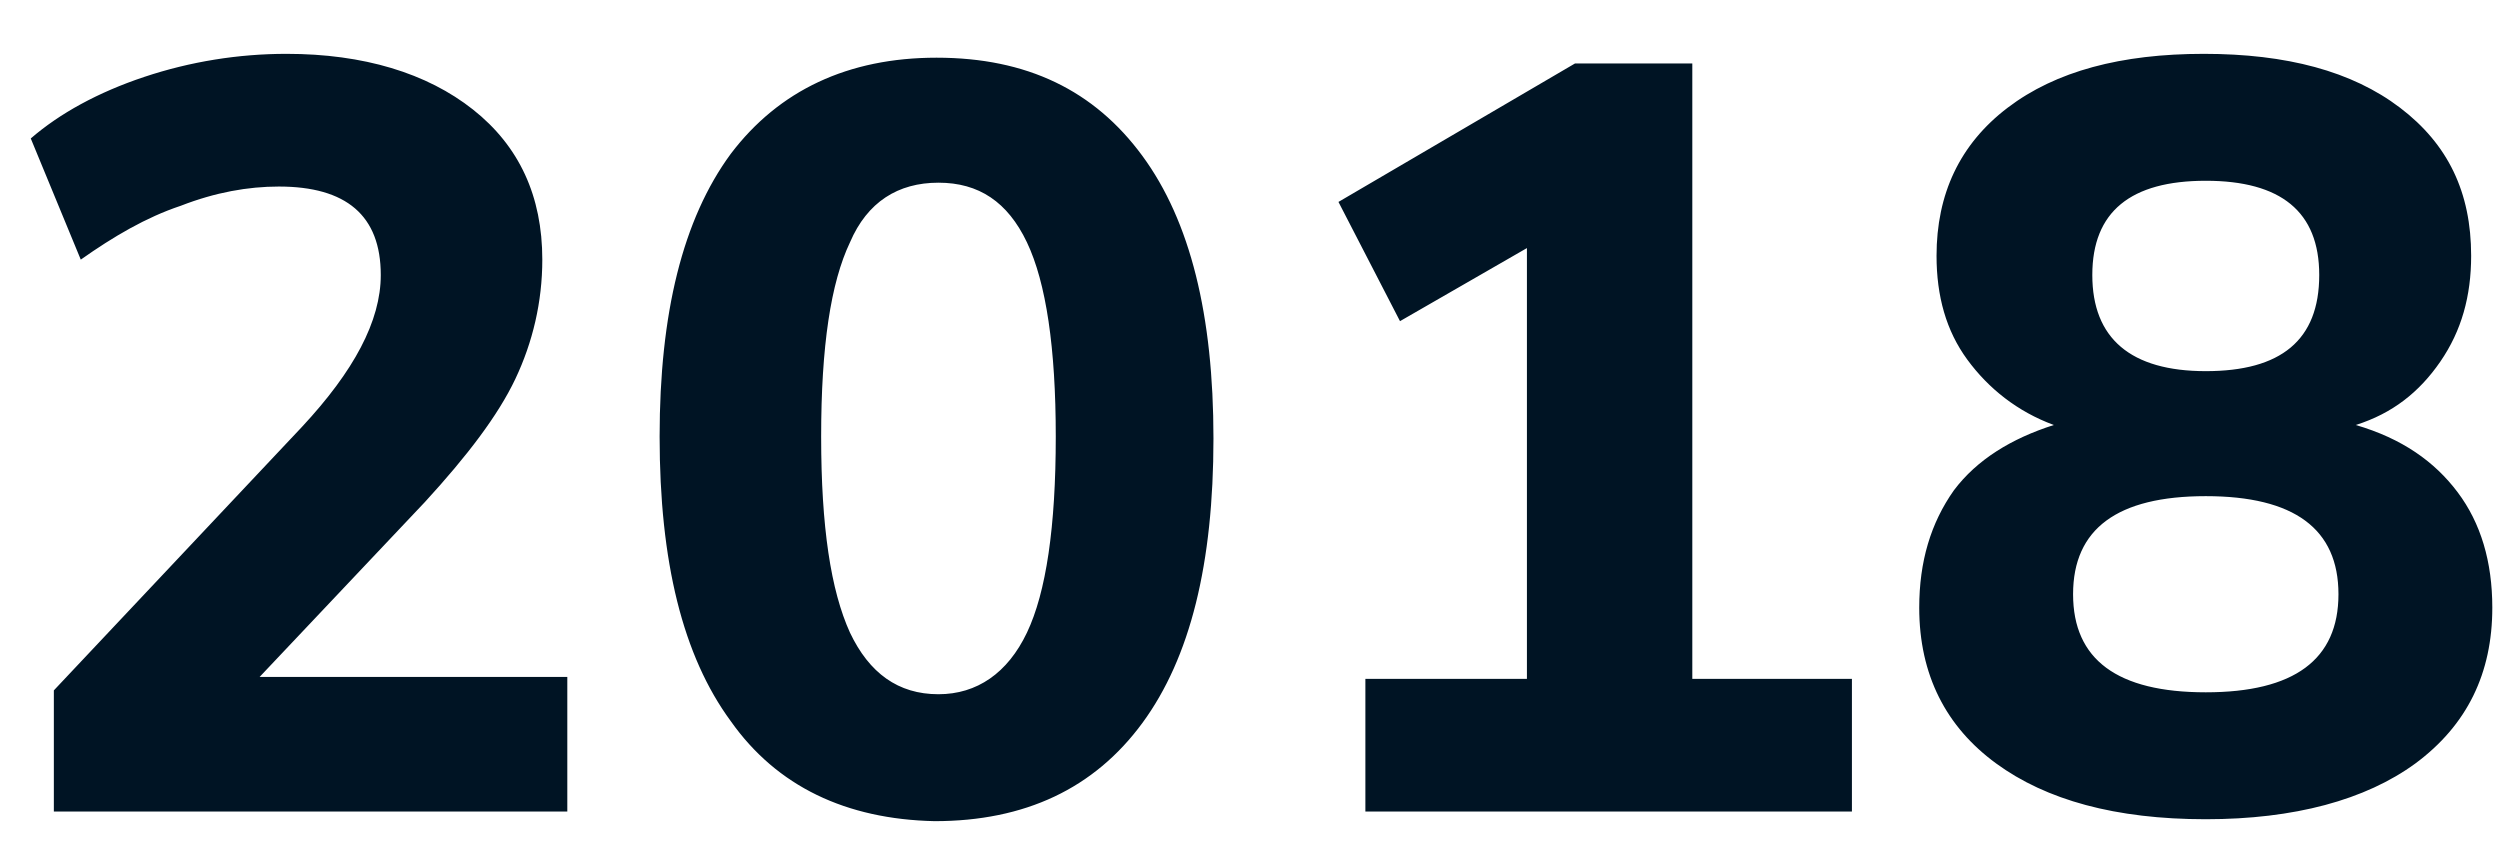
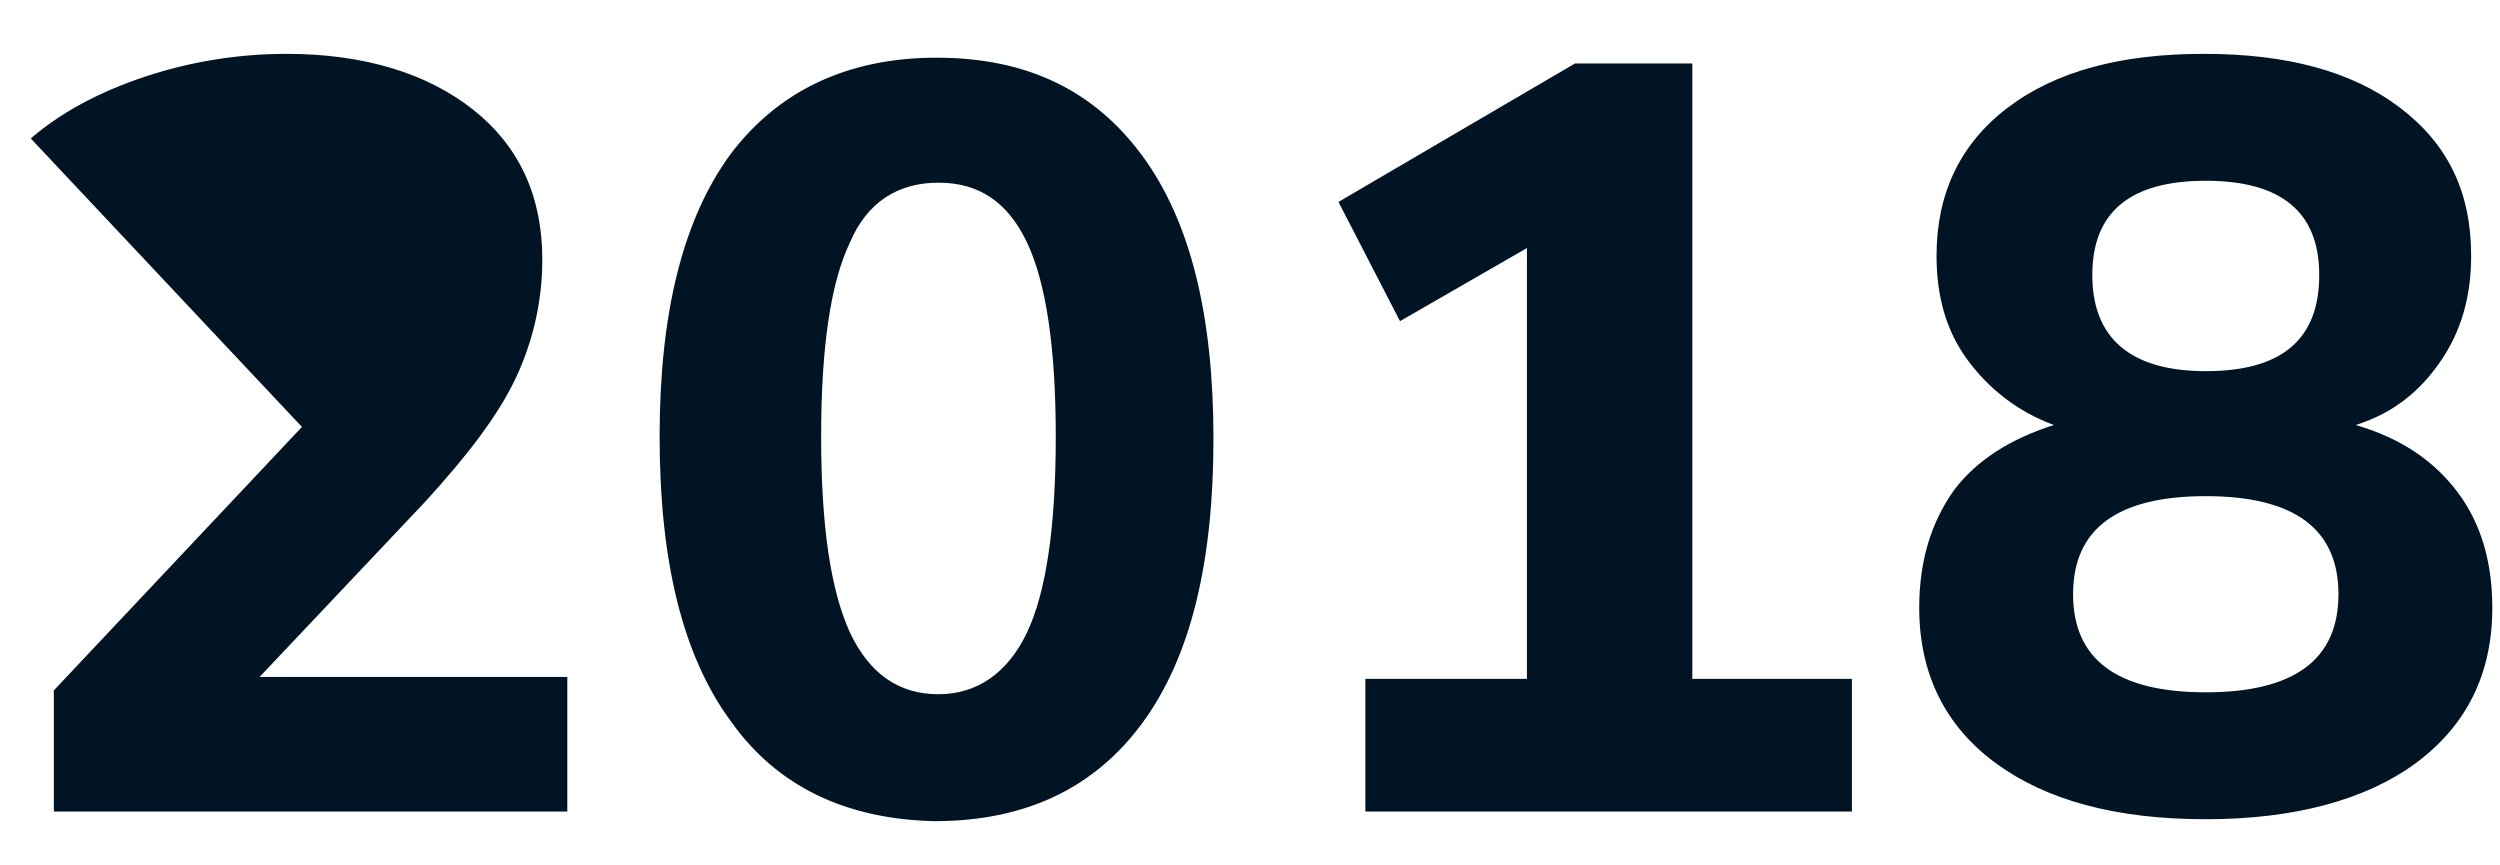
<svg xmlns="http://www.w3.org/2000/svg" version="1.1" id="Layer_1" x="0" y="0" viewBox="0 0 130 45" style="enable-background:new 0 0 130 45" xml:space="preserve">
  <style>.st0{fill:#001424}</style>
-   <path class="st0" d="M29.5 35.3v6.9H2.8v-6.3l12.9-13.7c2.7-2.9 4.1-5.5 4.1-7.9 0-3.1-1.8-4.6-5.3-4.6-1.6 0-3.3.3-5.1 1-1.8.6-3.5 1.6-5.2 2.8L1.6 7.2C3.1 5.9 5.1 4.8 7.5 4c2.4-.8 4.9-1.2 7.4-1.2 4 0 7.3 1 9.7 2.9 2.4 1.9 3.6 4.5 3.6 7.8 0 2.2-.5 4.3-1.4 6.2-.9 1.9-2.5 4-4.7 6.4l-8.6 9.1h16zM38 37.5c-2.5-3.4-3.7-8.3-3.7-14.8 0-6.4 1.2-11.3 3.7-14.7 2.5-3.3 6.1-5 10.7-5 4.7 0 8.2 1.7 10.7 5.1 2.5 3.4 3.7 8.3 3.7 14.7 0 6.5-1.2 11.4-3.7 14.8s-6.1 5.1-10.8 5.1c-4.6-.1-8.2-1.8-10.6-5.2zm15.4-4.6c1-2.1 1.5-5.5 1.5-10.2 0-4.6-.5-8-1.5-10.1-1-2.1-2.5-3.1-4.6-3.1-2.1 0-3.7 1-4.6 3.1-1 2.1-1.5 5.4-1.5 10.1 0 4.7.5 8 1.5 10.2 1 2.1 2.5 3.2 4.6 3.2 2 0 3.6-1.1 4.6-3.2zM87.9 35.3h8.4v6.9H71v-6.9h8.4V12.9l-6.6 3.8-3.2-6.2 12.3-7.2H88v32zM127.8 25.6c1.2 1.6 1.8 3.6 1.8 6 0 3.4-1.3 6.1-4 8.1-2.6 1.9-6.3 2.9-10.9 2.9-4.7 0-8.3-1-10.9-2.9-2.6-1.9-4-4.6-4-8.1 0-2.4.6-4.4 1.8-6.1 1.2-1.6 3-2.7 5.2-3.4-1.9-.7-3.4-1.9-4.5-3.4s-1.6-3.3-1.6-5.4c0-3.2 1.2-5.8 3.7-7.7 2.5-1.9 5.9-2.8 10.2-2.8 4.3 0 7.7.9 10.2 2.8 2.5 1.9 3.7 4.4 3.7 7.7 0 2.1-.5 3.9-1.6 5.5s-2.5 2.7-4.4 3.3c2.4.7 4.1 1.9 5.3 3.5zm-6.2 5.3c0-3.4-2.3-5.1-6.9-5.1s-6.9 1.7-6.9 5.1 2.3 5.1 6.9 5.1 6.9-1.7 6.9-5.1zm-12.8-16.6c0 3.3 2 5 5.9 5 3.9 0 5.9-1.6 5.9-5 0-3.3-2-4.9-5.9-4.9-3.9 0-5.9 1.6-5.9 4.9z" />
+   <path class="st0" d="M29.5 35.3v6.9H2.8v-6.3l12.9-13.7L1.6 7.2C3.1 5.9 5.1 4.8 7.5 4c2.4-.8 4.9-1.2 7.4-1.2 4 0 7.3 1 9.7 2.9 2.4 1.9 3.6 4.5 3.6 7.8 0 2.2-.5 4.3-1.4 6.2-.9 1.9-2.5 4-4.7 6.4l-8.6 9.1h16zM38 37.5c-2.5-3.4-3.7-8.3-3.7-14.8 0-6.4 1.2-11.3 3.7-14.7 2.5-3.3 6.1-5 10.7-5 4.7 0 8.2 1.7 10.7 5.1 2.5 3.4 3.7 8.3 3.7 14.7 0 6.5-1.2 11.4-3.7 14.8s-6.1 5.1-10.8 5.1c-4.6-.1-8.2-1.8-10.6-5.2zm15.4-4.6c1-2.1 1.5-5.5 1.5-10.2 0-4.6-.5-8-1.5-10.1-1-2.1-2.5-3.1-4.6-3.1-2.1 0-3.7 1-4.6 3.1-1 2.1-1.5 5.4-1.5 10.1 0 4.7.5 8 1.5 10.2 1 2.1 2.5 3.2 4.6 3.2 2 0 3.6-1.1 4.6-3.2zM87.9 35.3h8.4v6.9H71v-6.9h8.4V12.9l-6.6 3.8-3.2-6.2 12.3-7.2H88v32zM127.8 25.6c1.2 1.6 1.8 3.6 1.8 6 0 3.4-1.3 6.1-4 8.1-2.6 1.9-6.3 2.9-10.9 2.9-4.7 0-8.3-1-10.9-2.9-2.6-1.9-4-4.6-4-8.1 0-2.4.6-4.4 1.8-6.1 1.2-1.6 3-2.7 5.2-3.4-1.9-.7-3.4-1.9-4.5-3.4s-1.6-3.3-1.6-5.4c0-3.2 1.2-5.8 3.7-7.7 2.5-1.9 5.9-2.8 10.2-2.8 4.3 0 7.7.9 10.2 2.8 2.5 1.9 3.7 4.4 3.7 7.7 0 2.1-.5 3.9-1.6 5.5s-2.5 2.7-4.4 3.3c2.4.7 4.1 1.9 5.3 3.5zm-6.2 5.3c0-3.4-2.3-5.1-6.9-5.1s-6.9 1.7-6.9 5.1 2.3 5.1 6.9 5.1 6.9-1.7 6.9-5.1zm-12.8-16.6c0 3.3 2 5 5.9 5 3.9 0 5.9-1.6 5.9-5 0-3.3-2-4.9-5.9-4.9-3.9 0-5.9 1.6-5.9 4.9z" />
</svg>